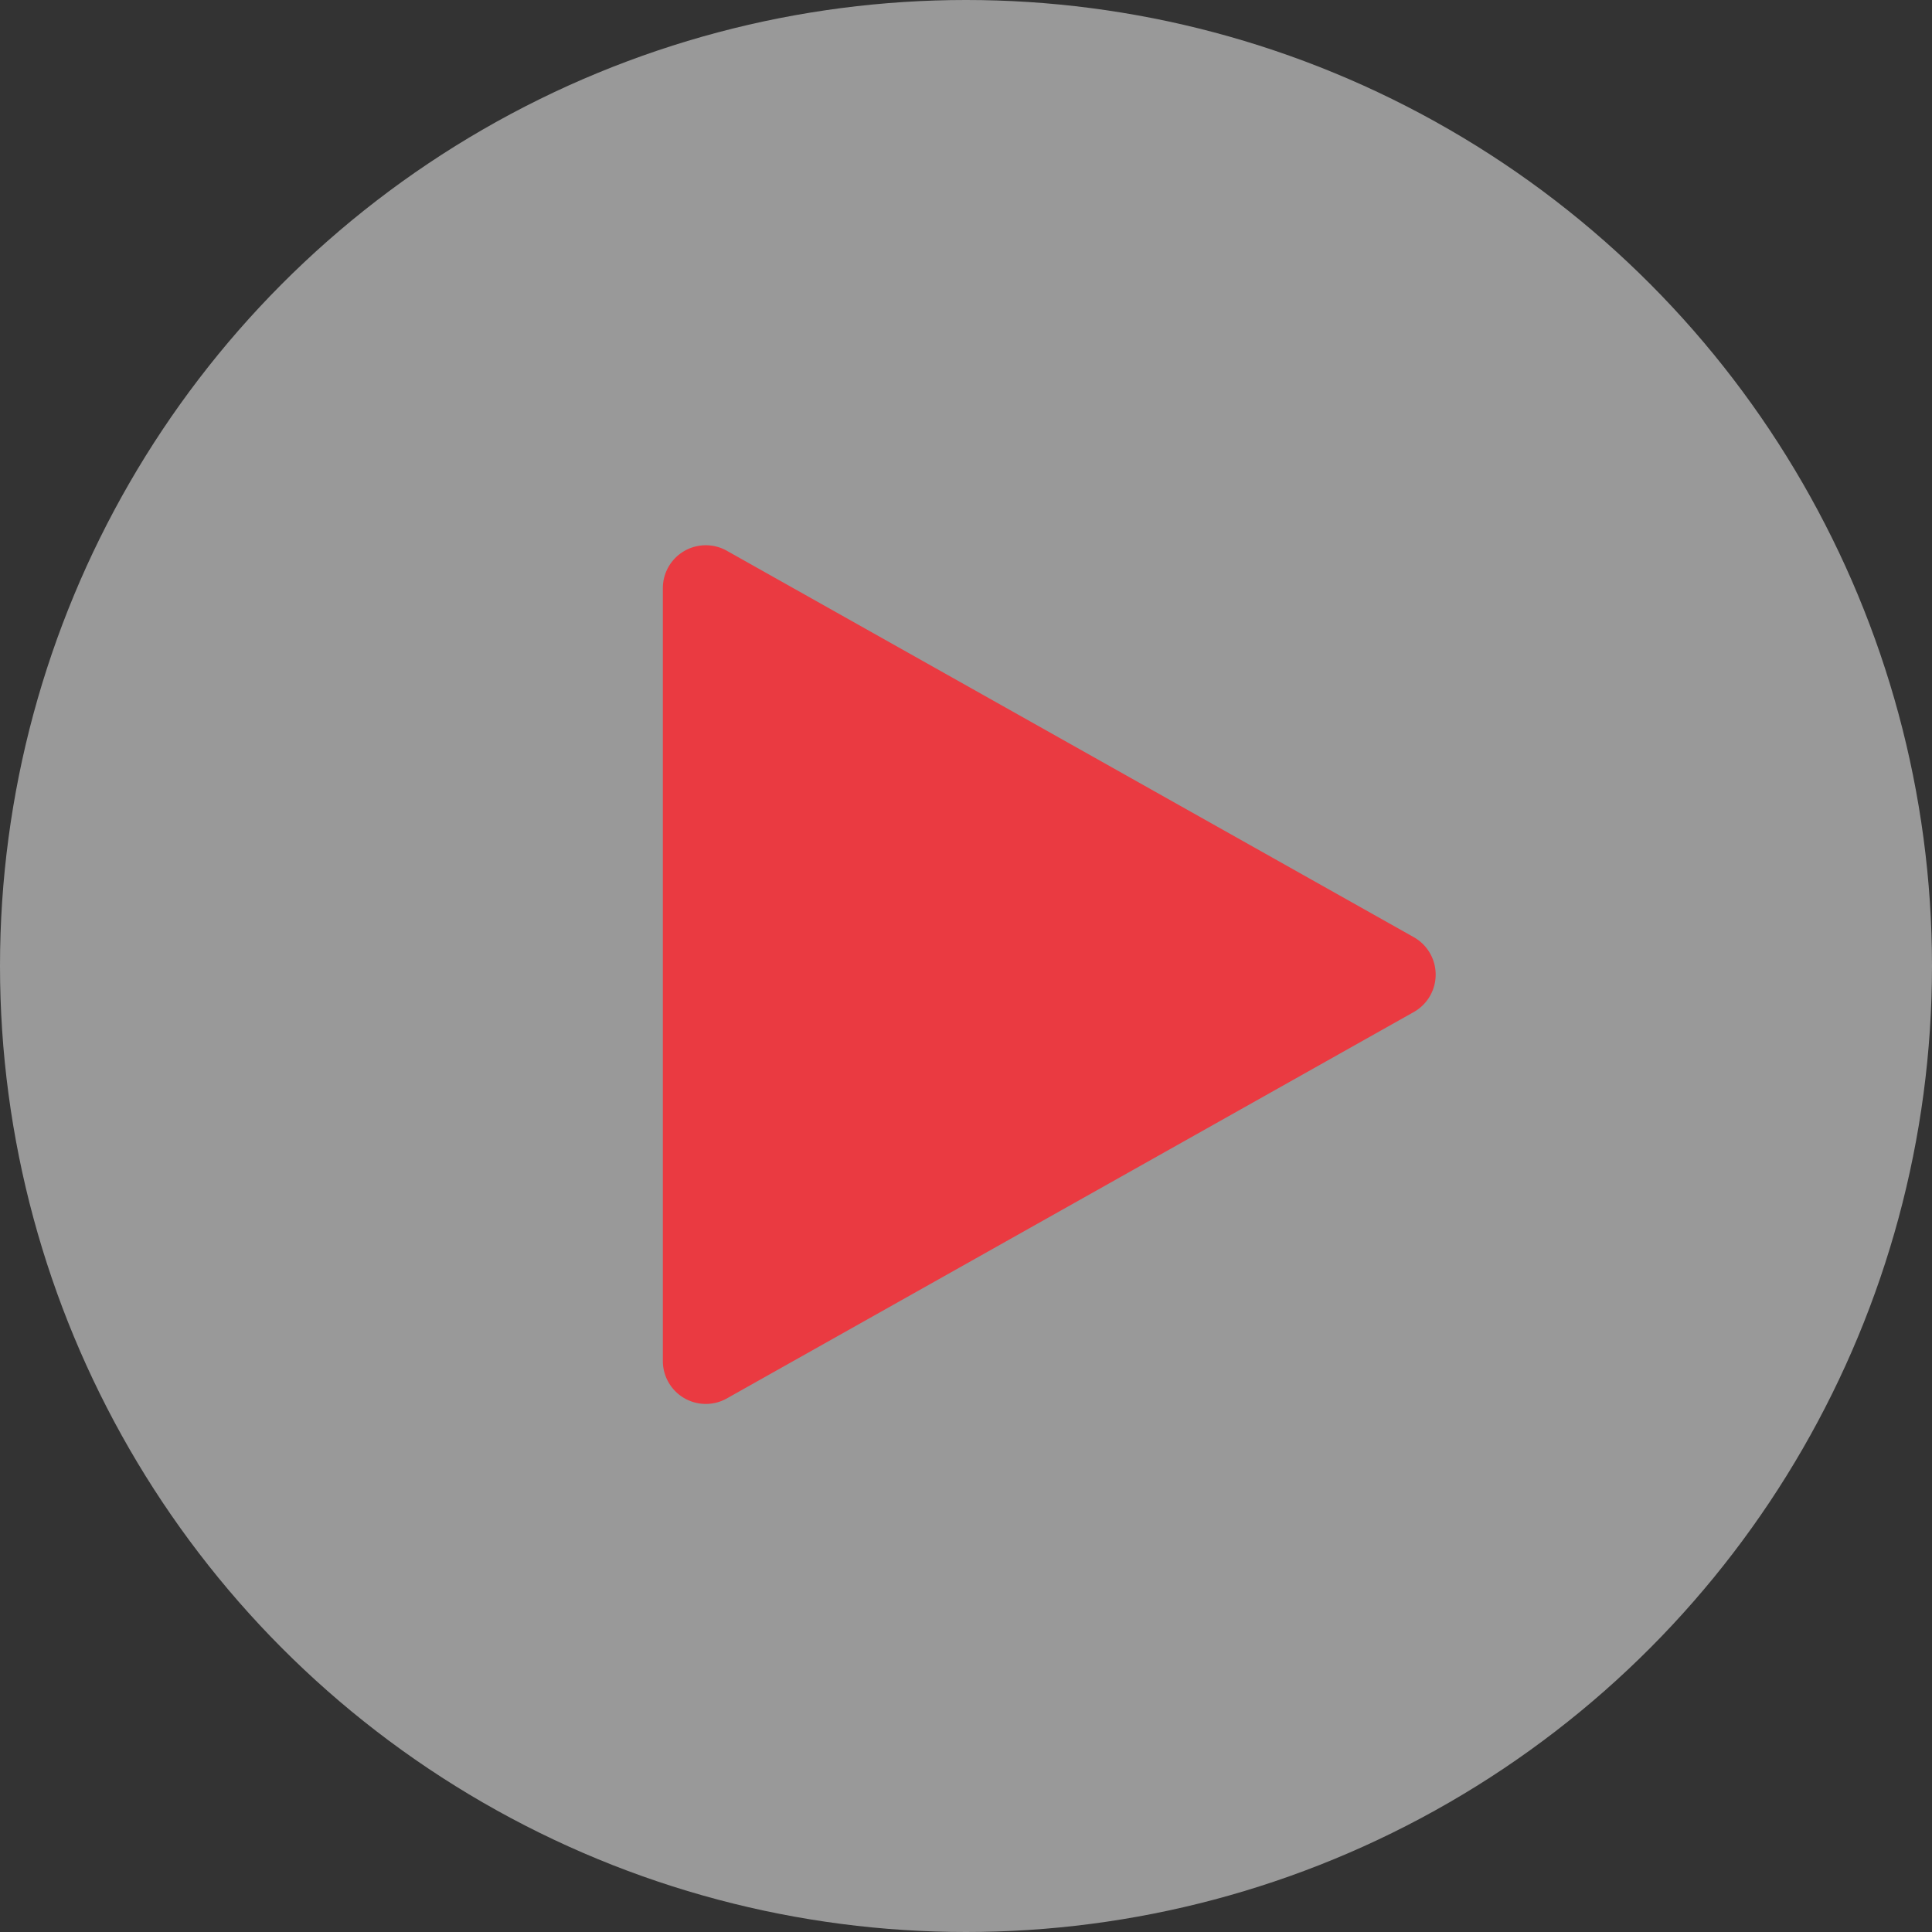
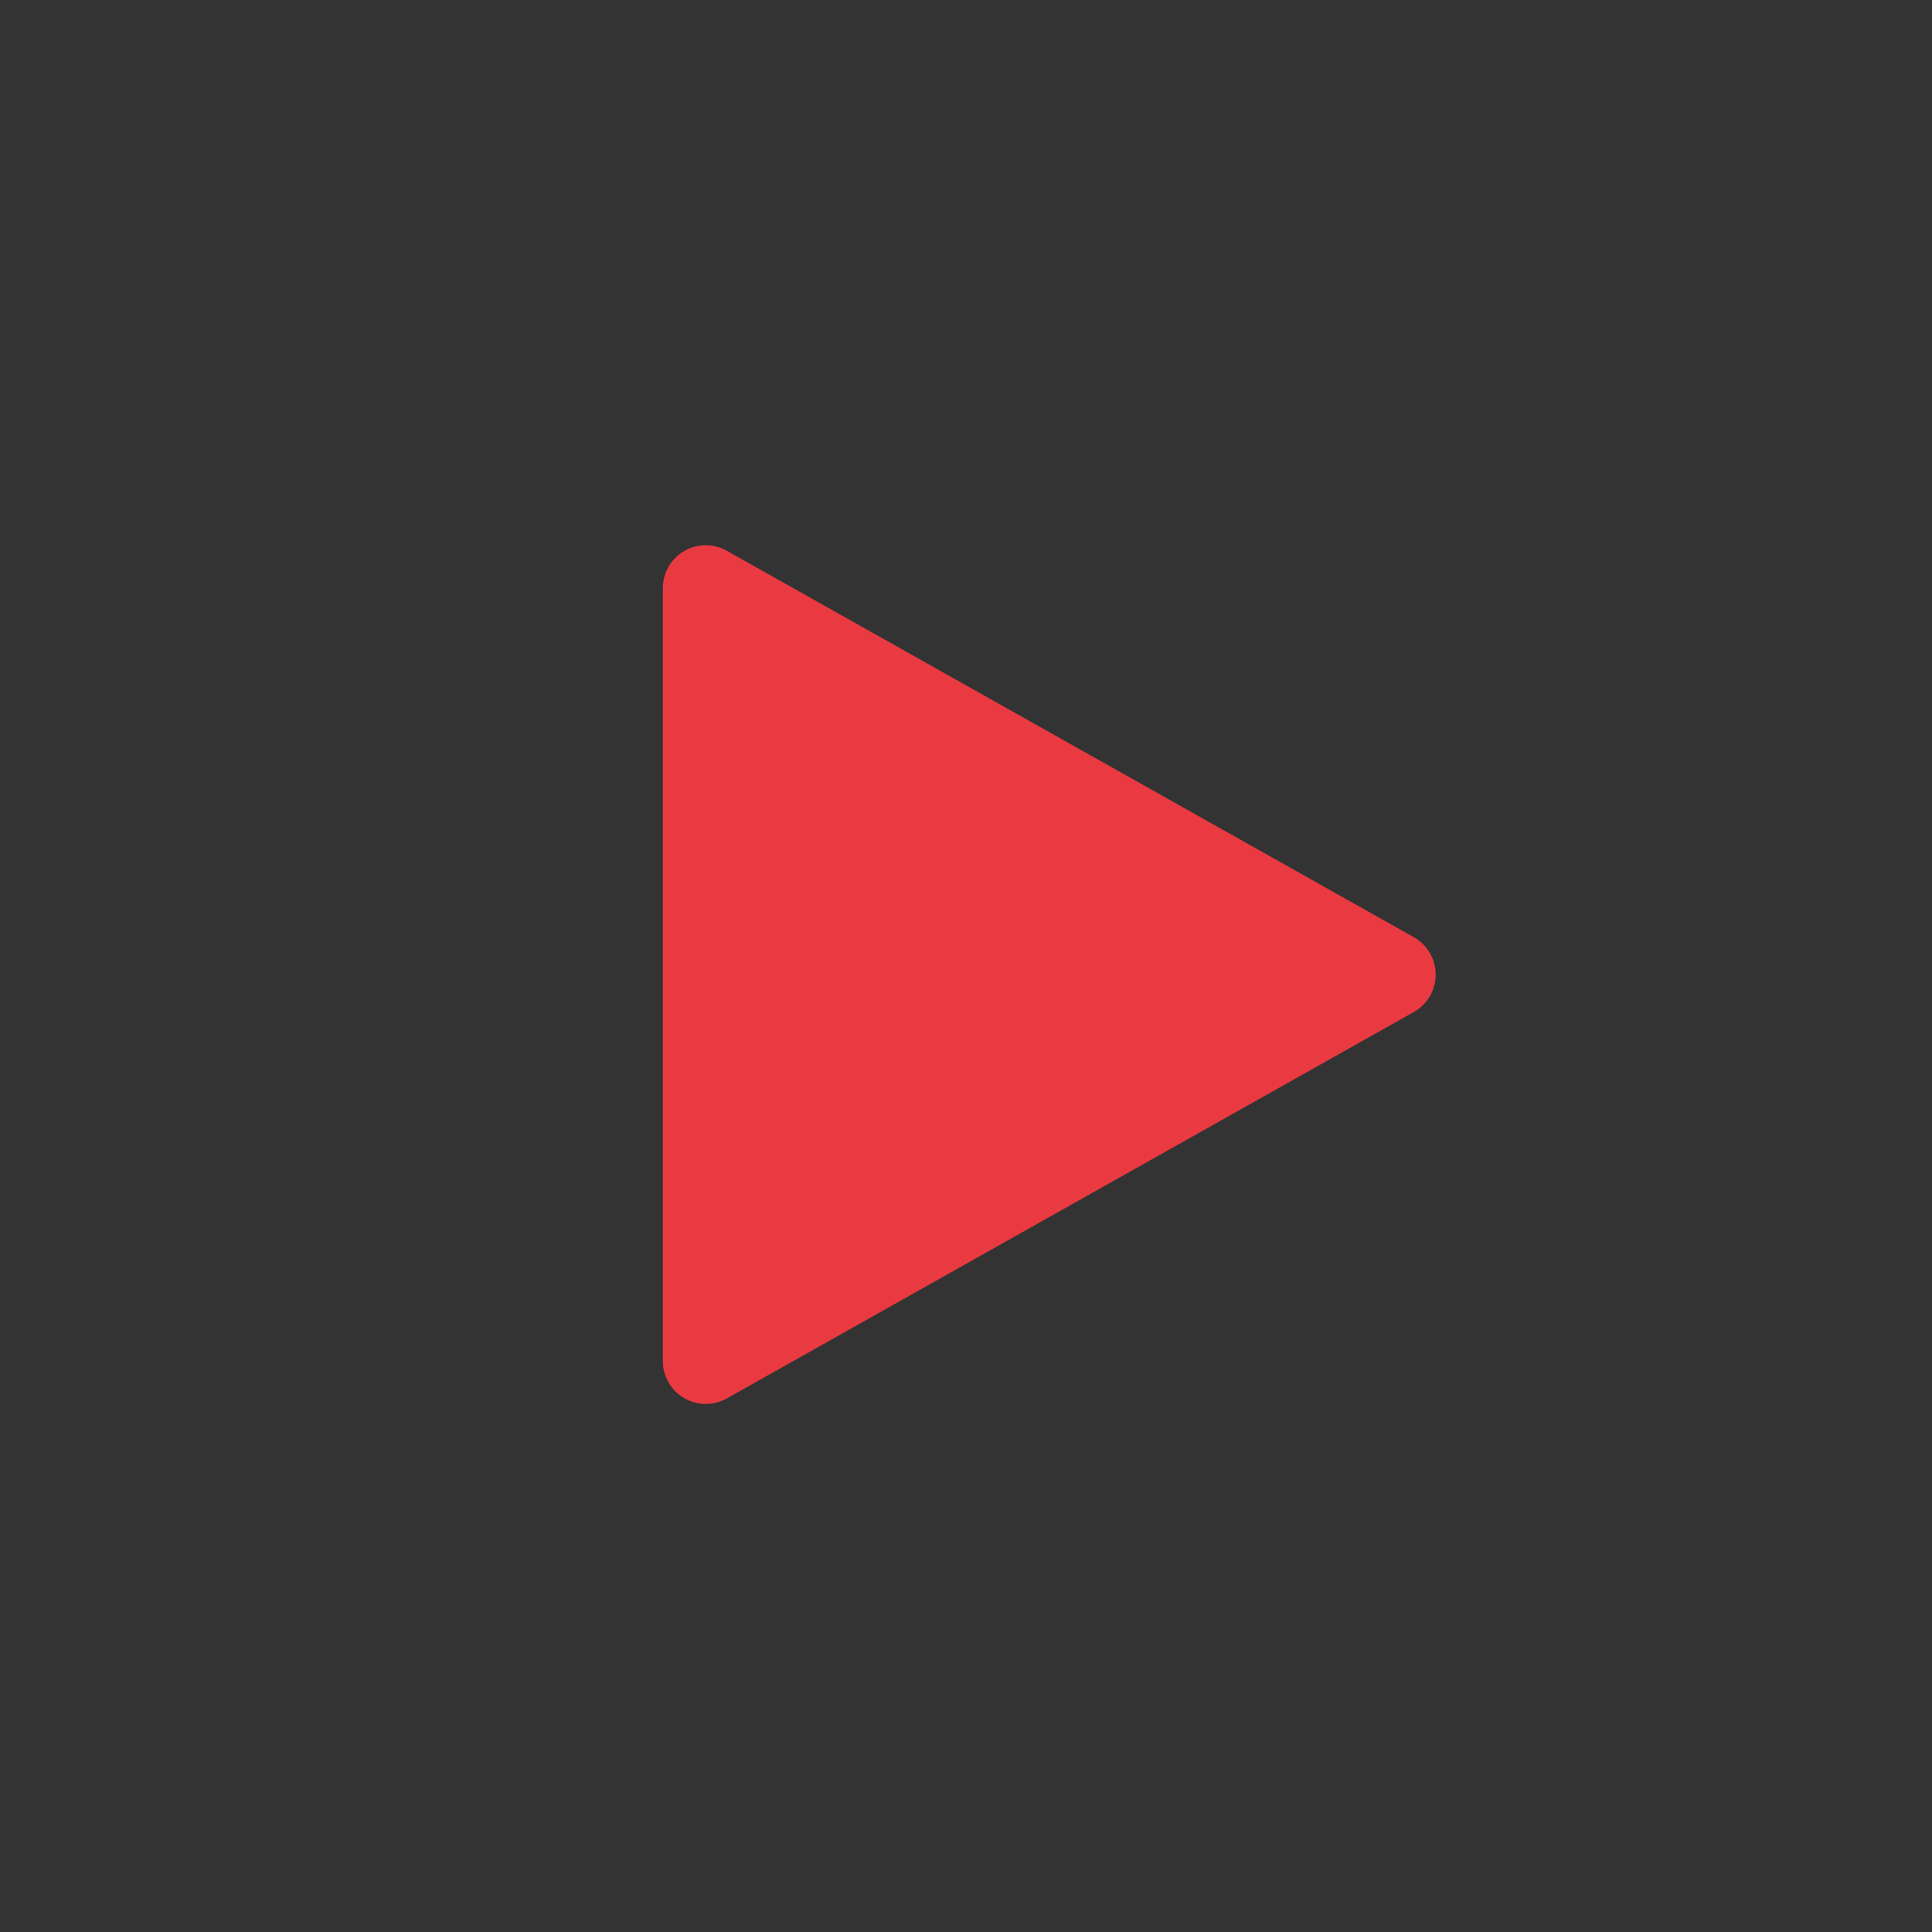
<svg xmlns="http://www.w3.org/2000/svg" width="100" height="100" viewBox="0 0 100 100">
  <rect x="0" y="0" width="100" height="100" fill="#333333" stroke="none" />
  <g id="Group_244" data-name="Group 244" transform="translate(16727 14206)">
-     <circle id="Ellipse_10" data-name="Ellipse 10" cx="50" cy="50" r="50" transform="translate(-16727 -14206)" fill="#fff" opacity="0.5" />
    <path id="play" d="M54.867,20.285,19.311.285A2.222,2.222,0,0,0,16,2.223v40a2.223,2.223,0,0,0,3.311,1.938l35.556-20a2.223,2.223,0,0,0,0-3.876Z" transform="translate(-16708.691 -14177.778)" fill="#ea3a41" />
  </g>
</svg>